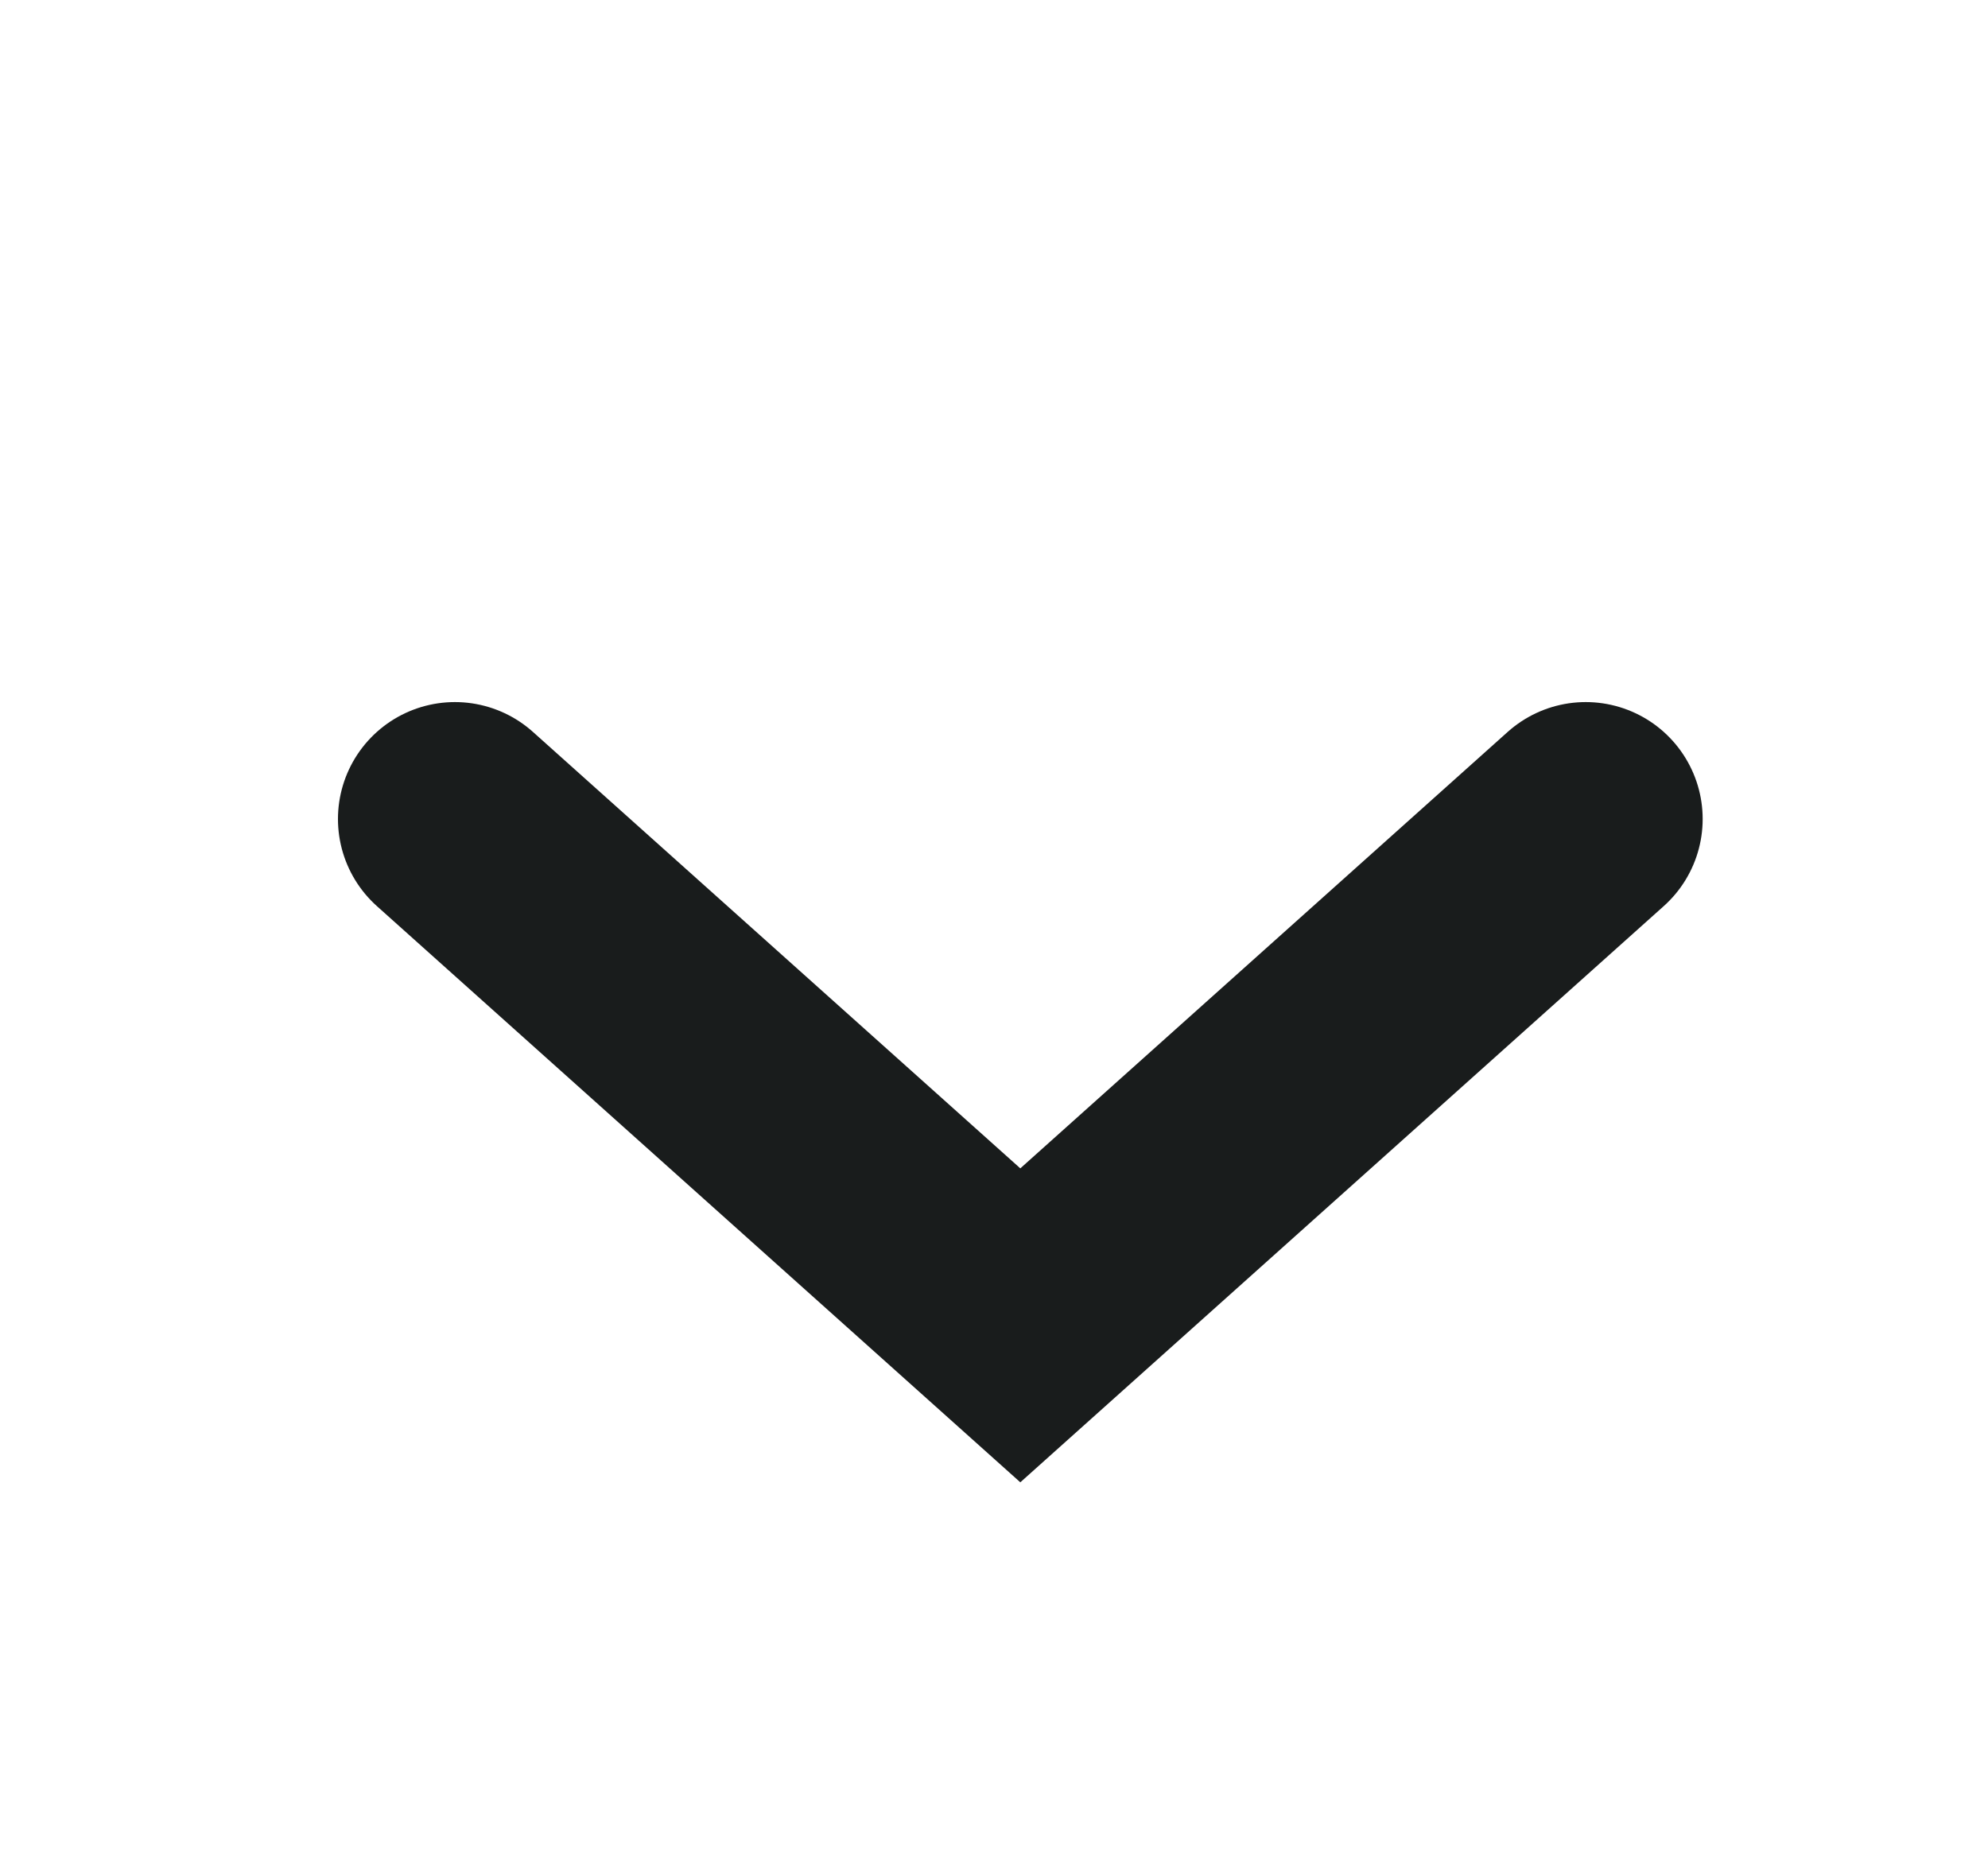
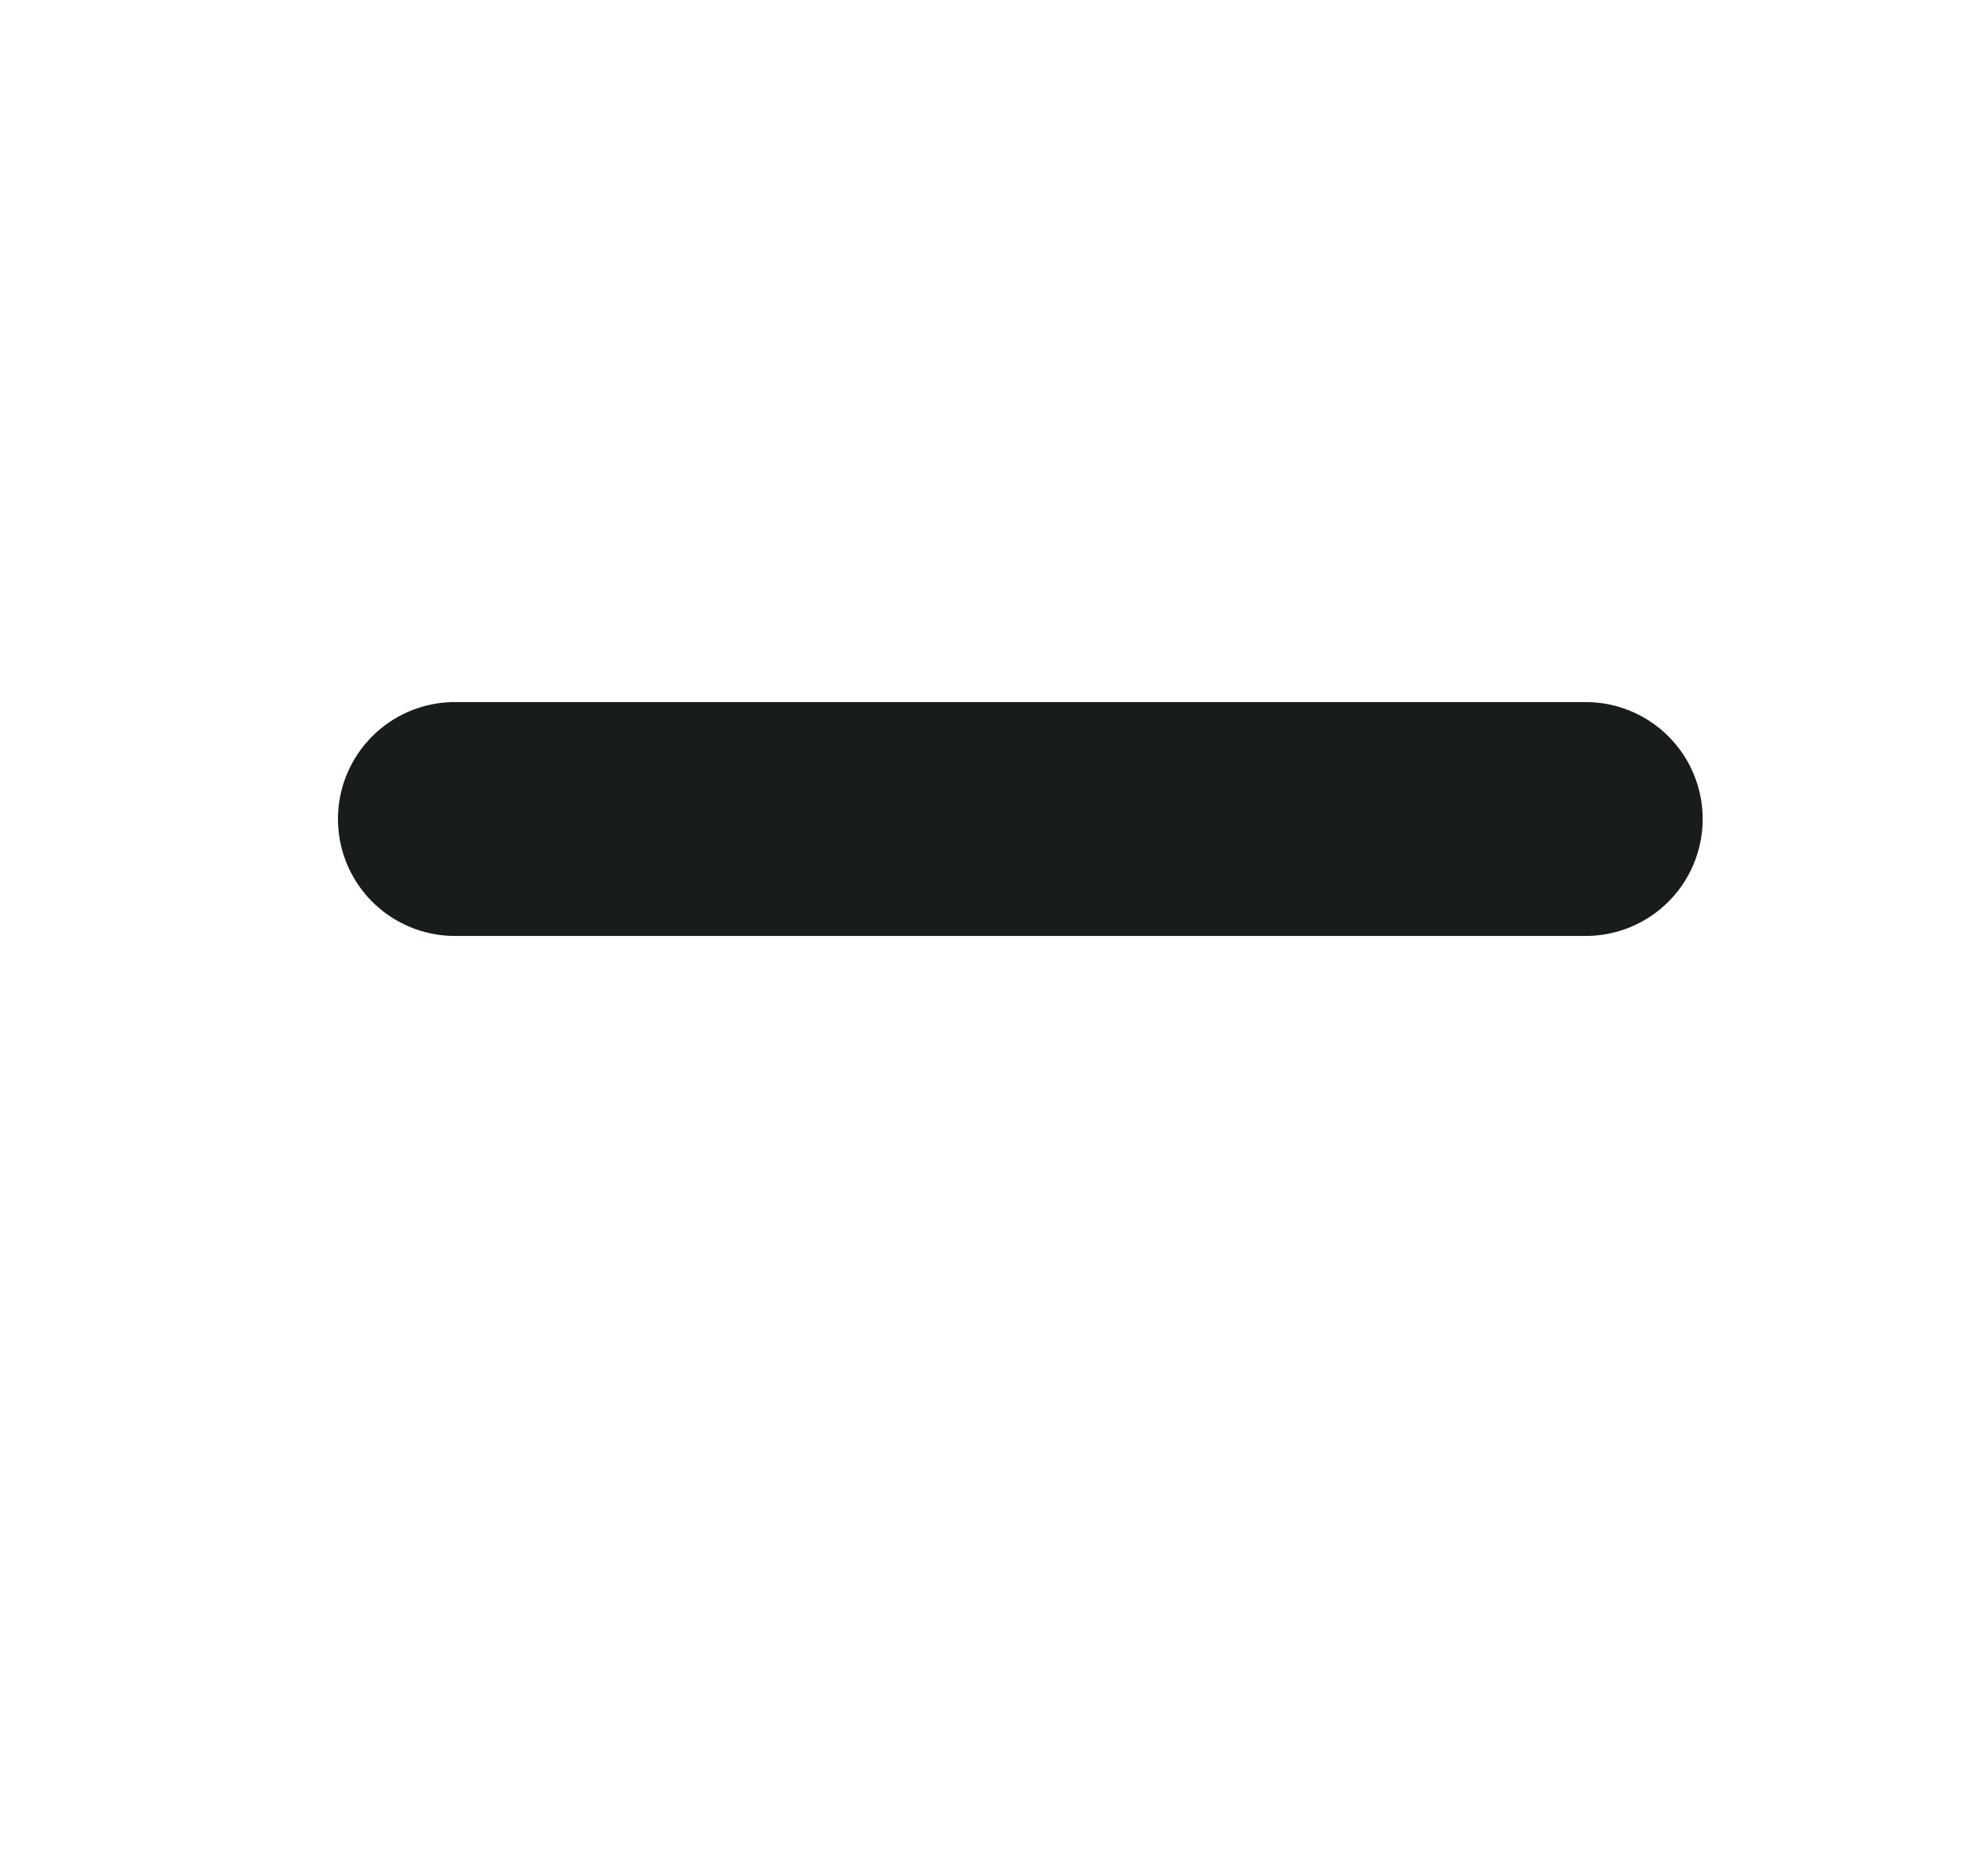
<svg xmlns="http://www.w3.org/2000/svg" width="17" height="16" viewBox="0 0 17 16" fill="none">
-   <path d="M13.56 7.004L8.725 11.334L3.89 7.004" stroke="#191C1C" stroke-width="2" stroke-linecap="round" />
+   <path d="M13.56 7.004L3.89 7.004" stroke="#191C1C" stroke-width="2" stroke-linecap="round" />
</svg>